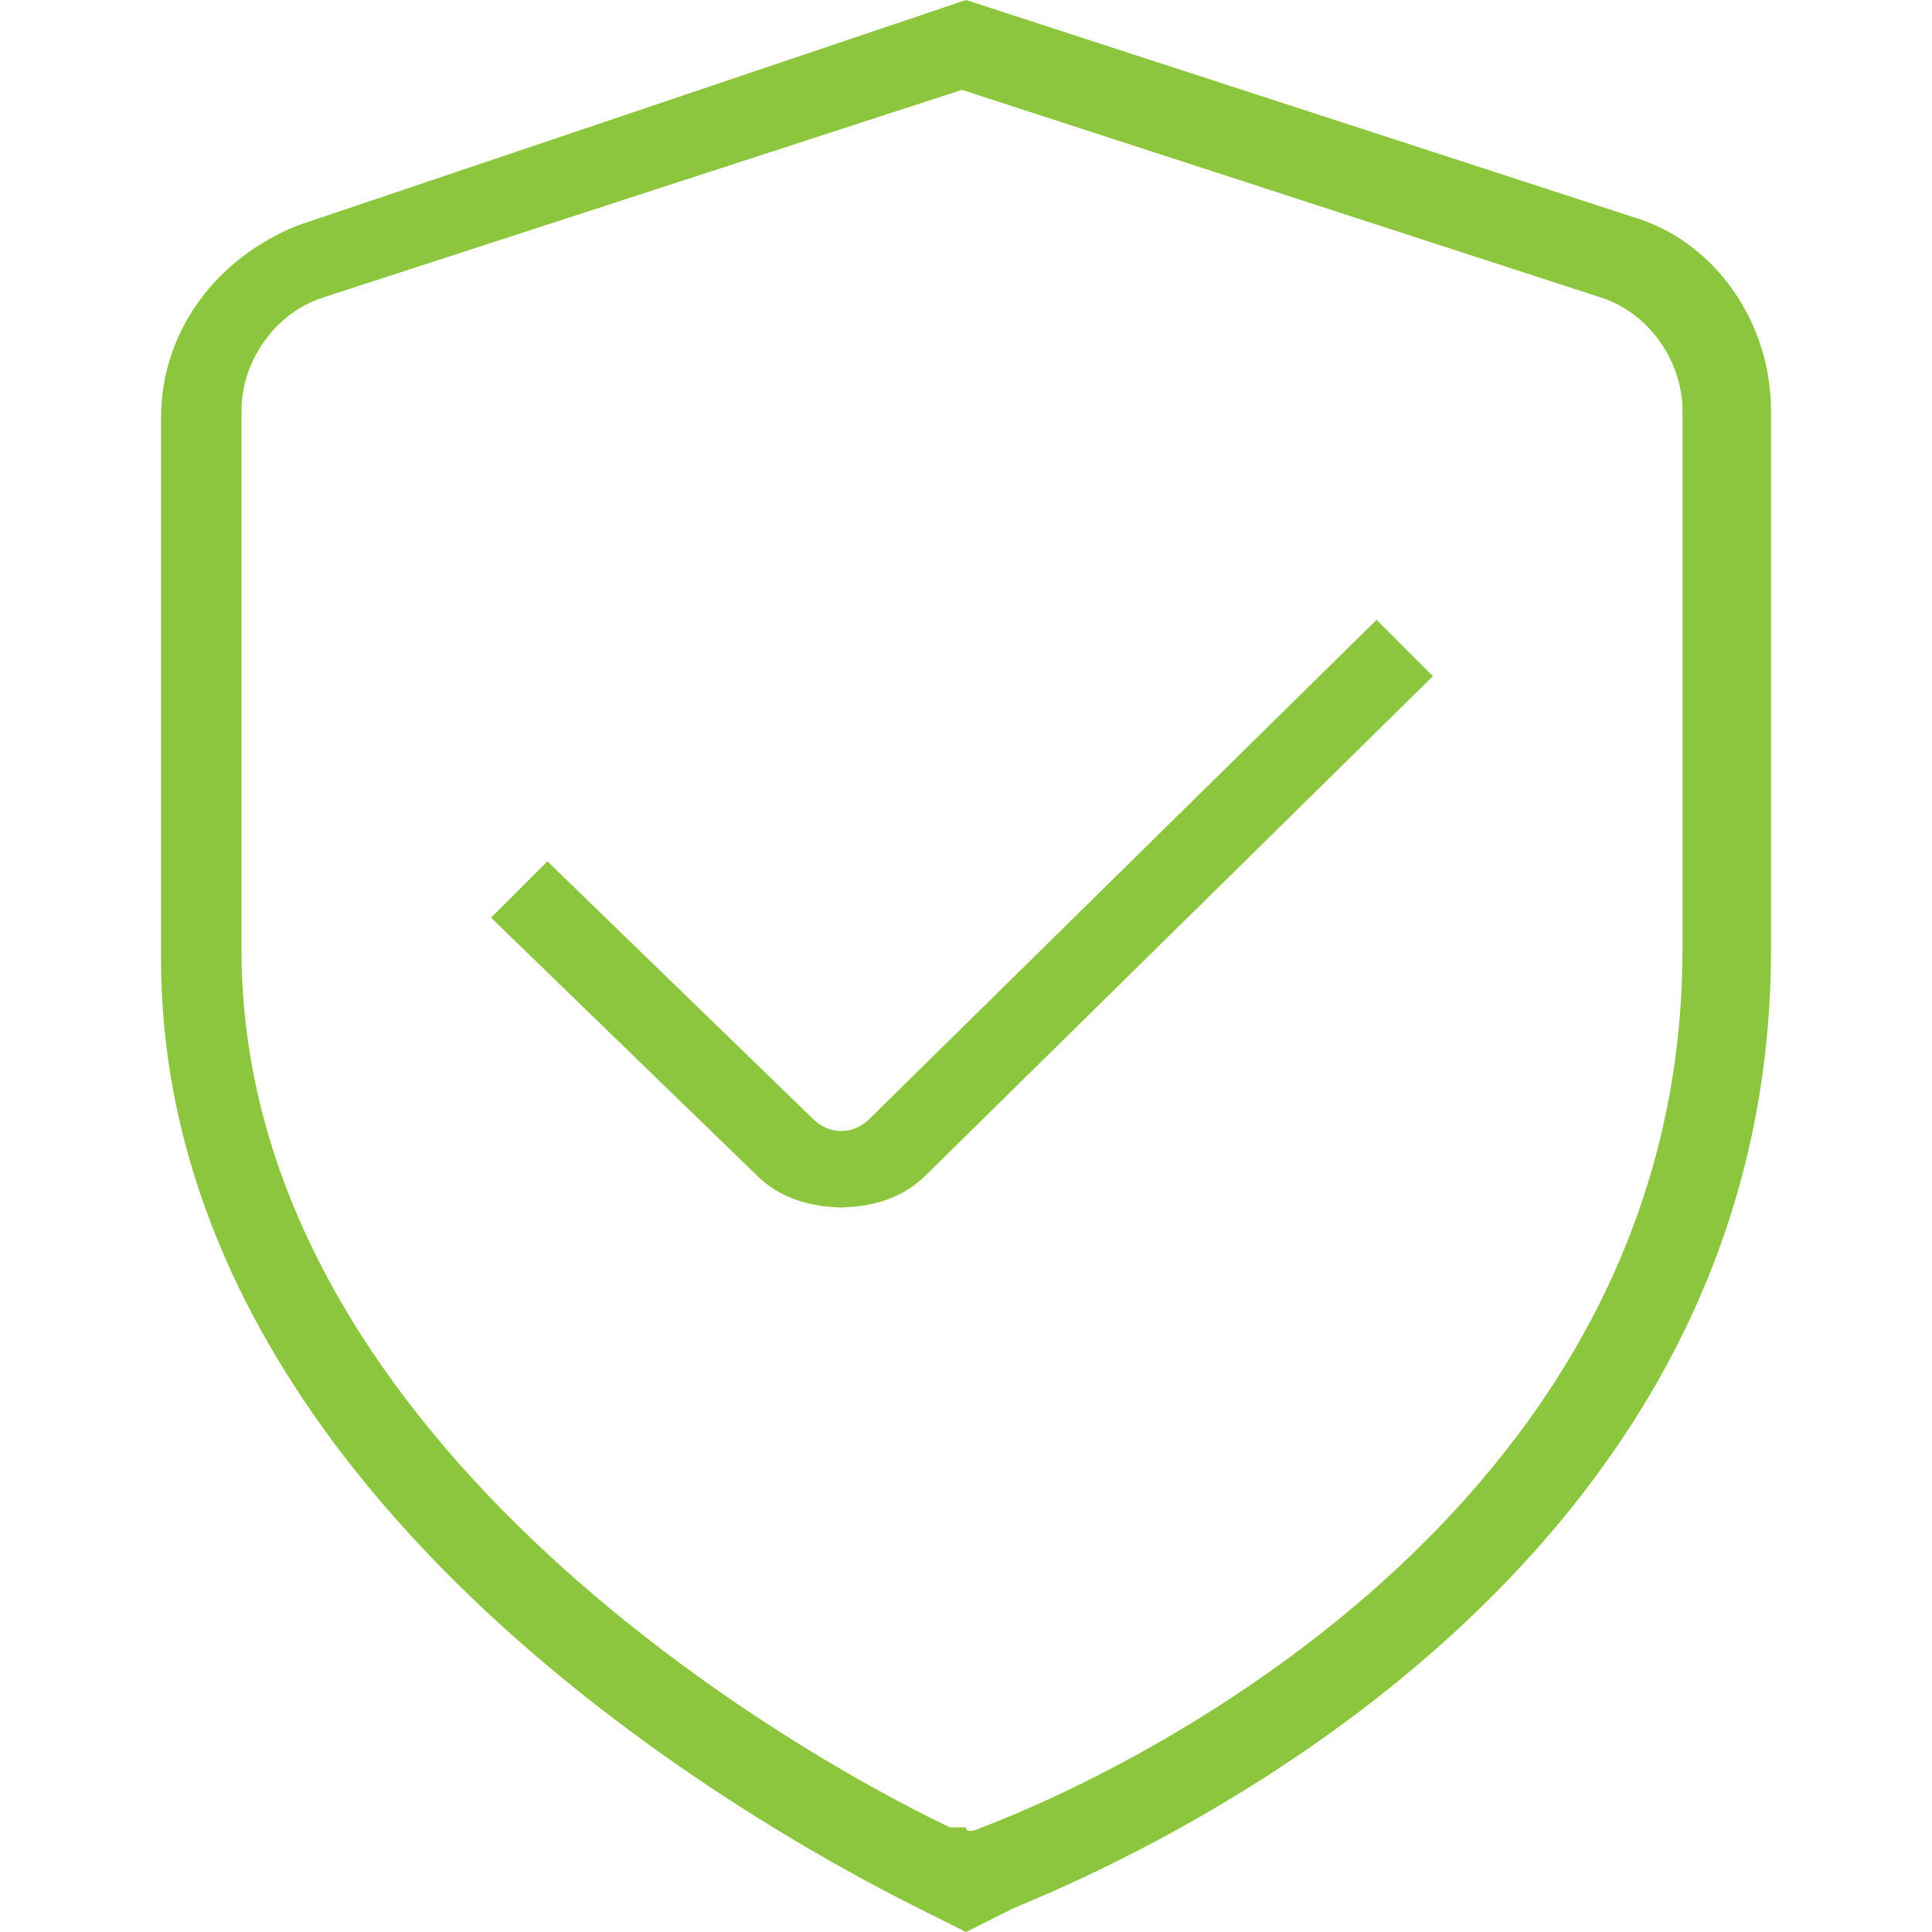
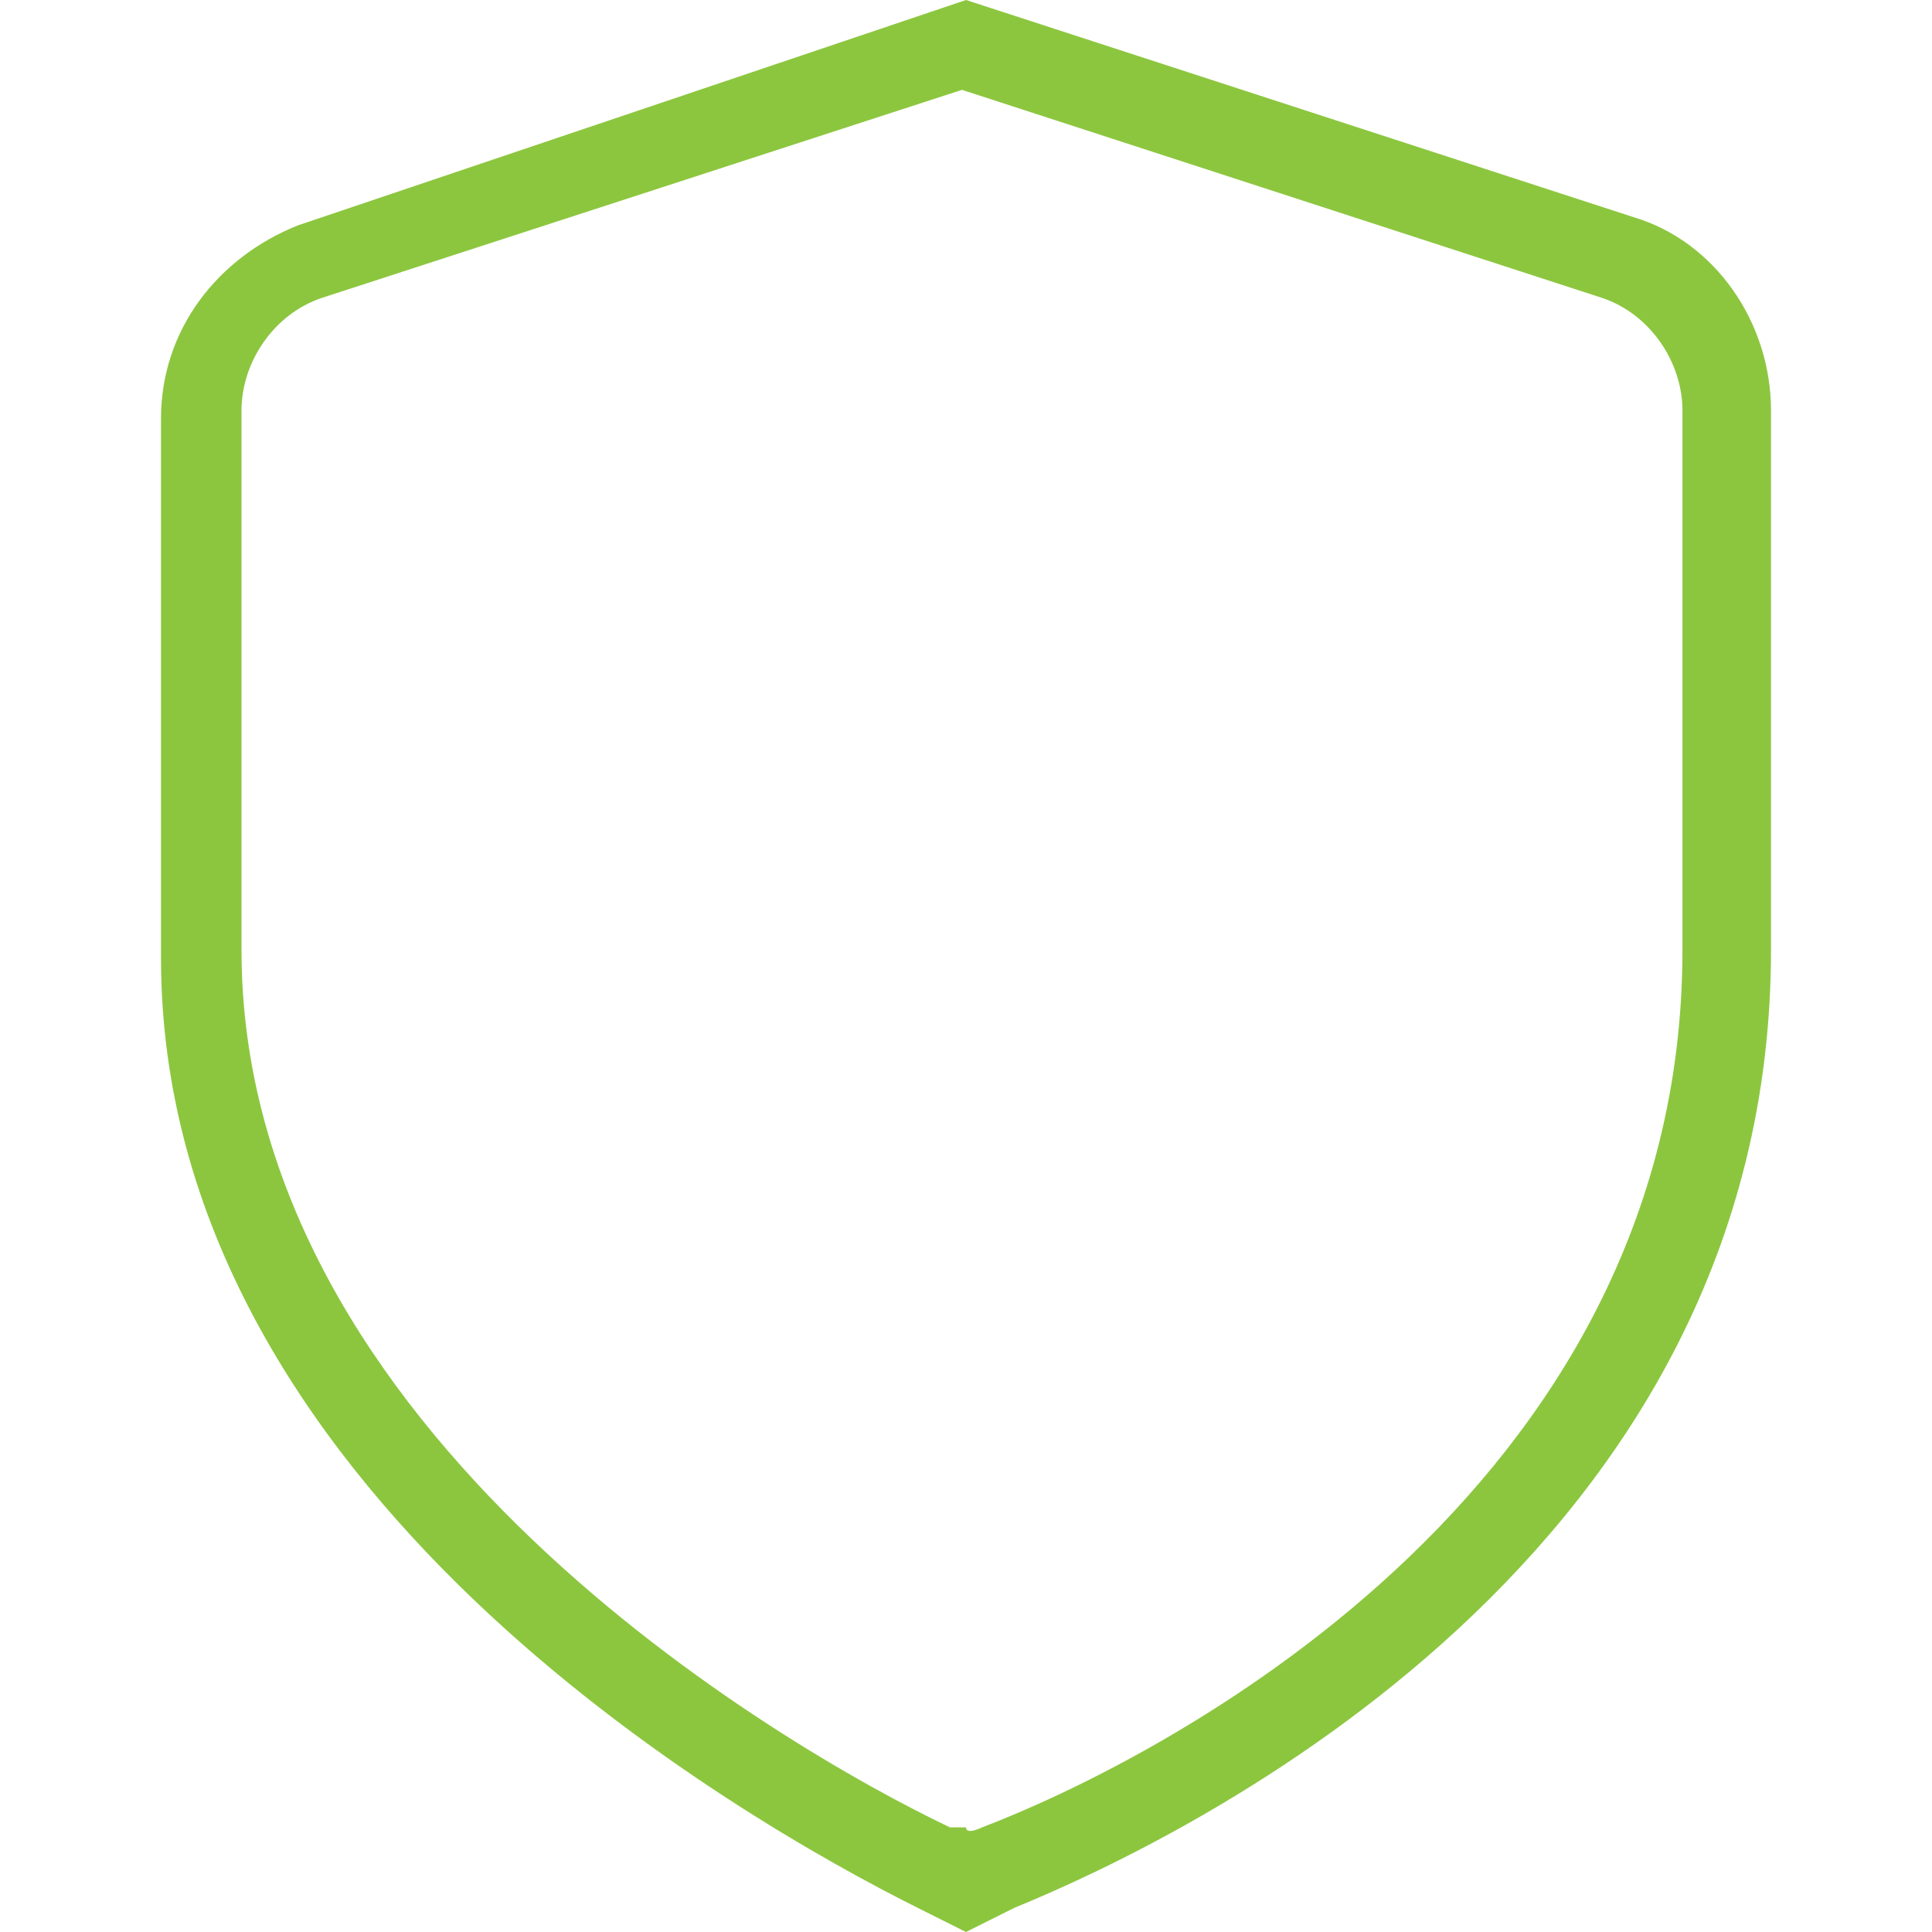
<svg xmlns="http://www.w3.org/2000/svg" id="Layer_1" version="1.1" viewBox="0 0 24 24">
  <defs>
    <style>
      .st0 {
        fill: #8cc63f;
      }
    </style>
  </defs>
  <path class="st0" d="M12,24l-.6-.3c-2.2-1.1-9.4-5.2-9.4-11.8v-6.7c0-1.1.7-2,1.7-2.4L12,0l8.3,2.7c1,.3,1.7,1.3,1.7,2.4v6.7c0,7.5-7.2,11-9.4,11.9l-.6.3ZM12,1.1L4,3.7c-.6.2-1,.8-1,1.4v6.7c0,6,6.7,9.9,8.8,10.9h.2c0,.1.2,0,.2,0,2.1-.8,8.7-4.1,8.7-10.9v-6.7c0-.6-.4-1.2-1-1.4L11.9,1.1h.1Z" />
-   <path class="st0" d="M10.5,15c-.4,0-.8-.1-1.1-.4l-3.3-3.2.7-.7,3.3,3.2c.2.2.5.2.7,0l6.3-6.2.7.7-6.3,6.2c-.3.3-.7.4-1.1.4h.1Z" />
</svg>